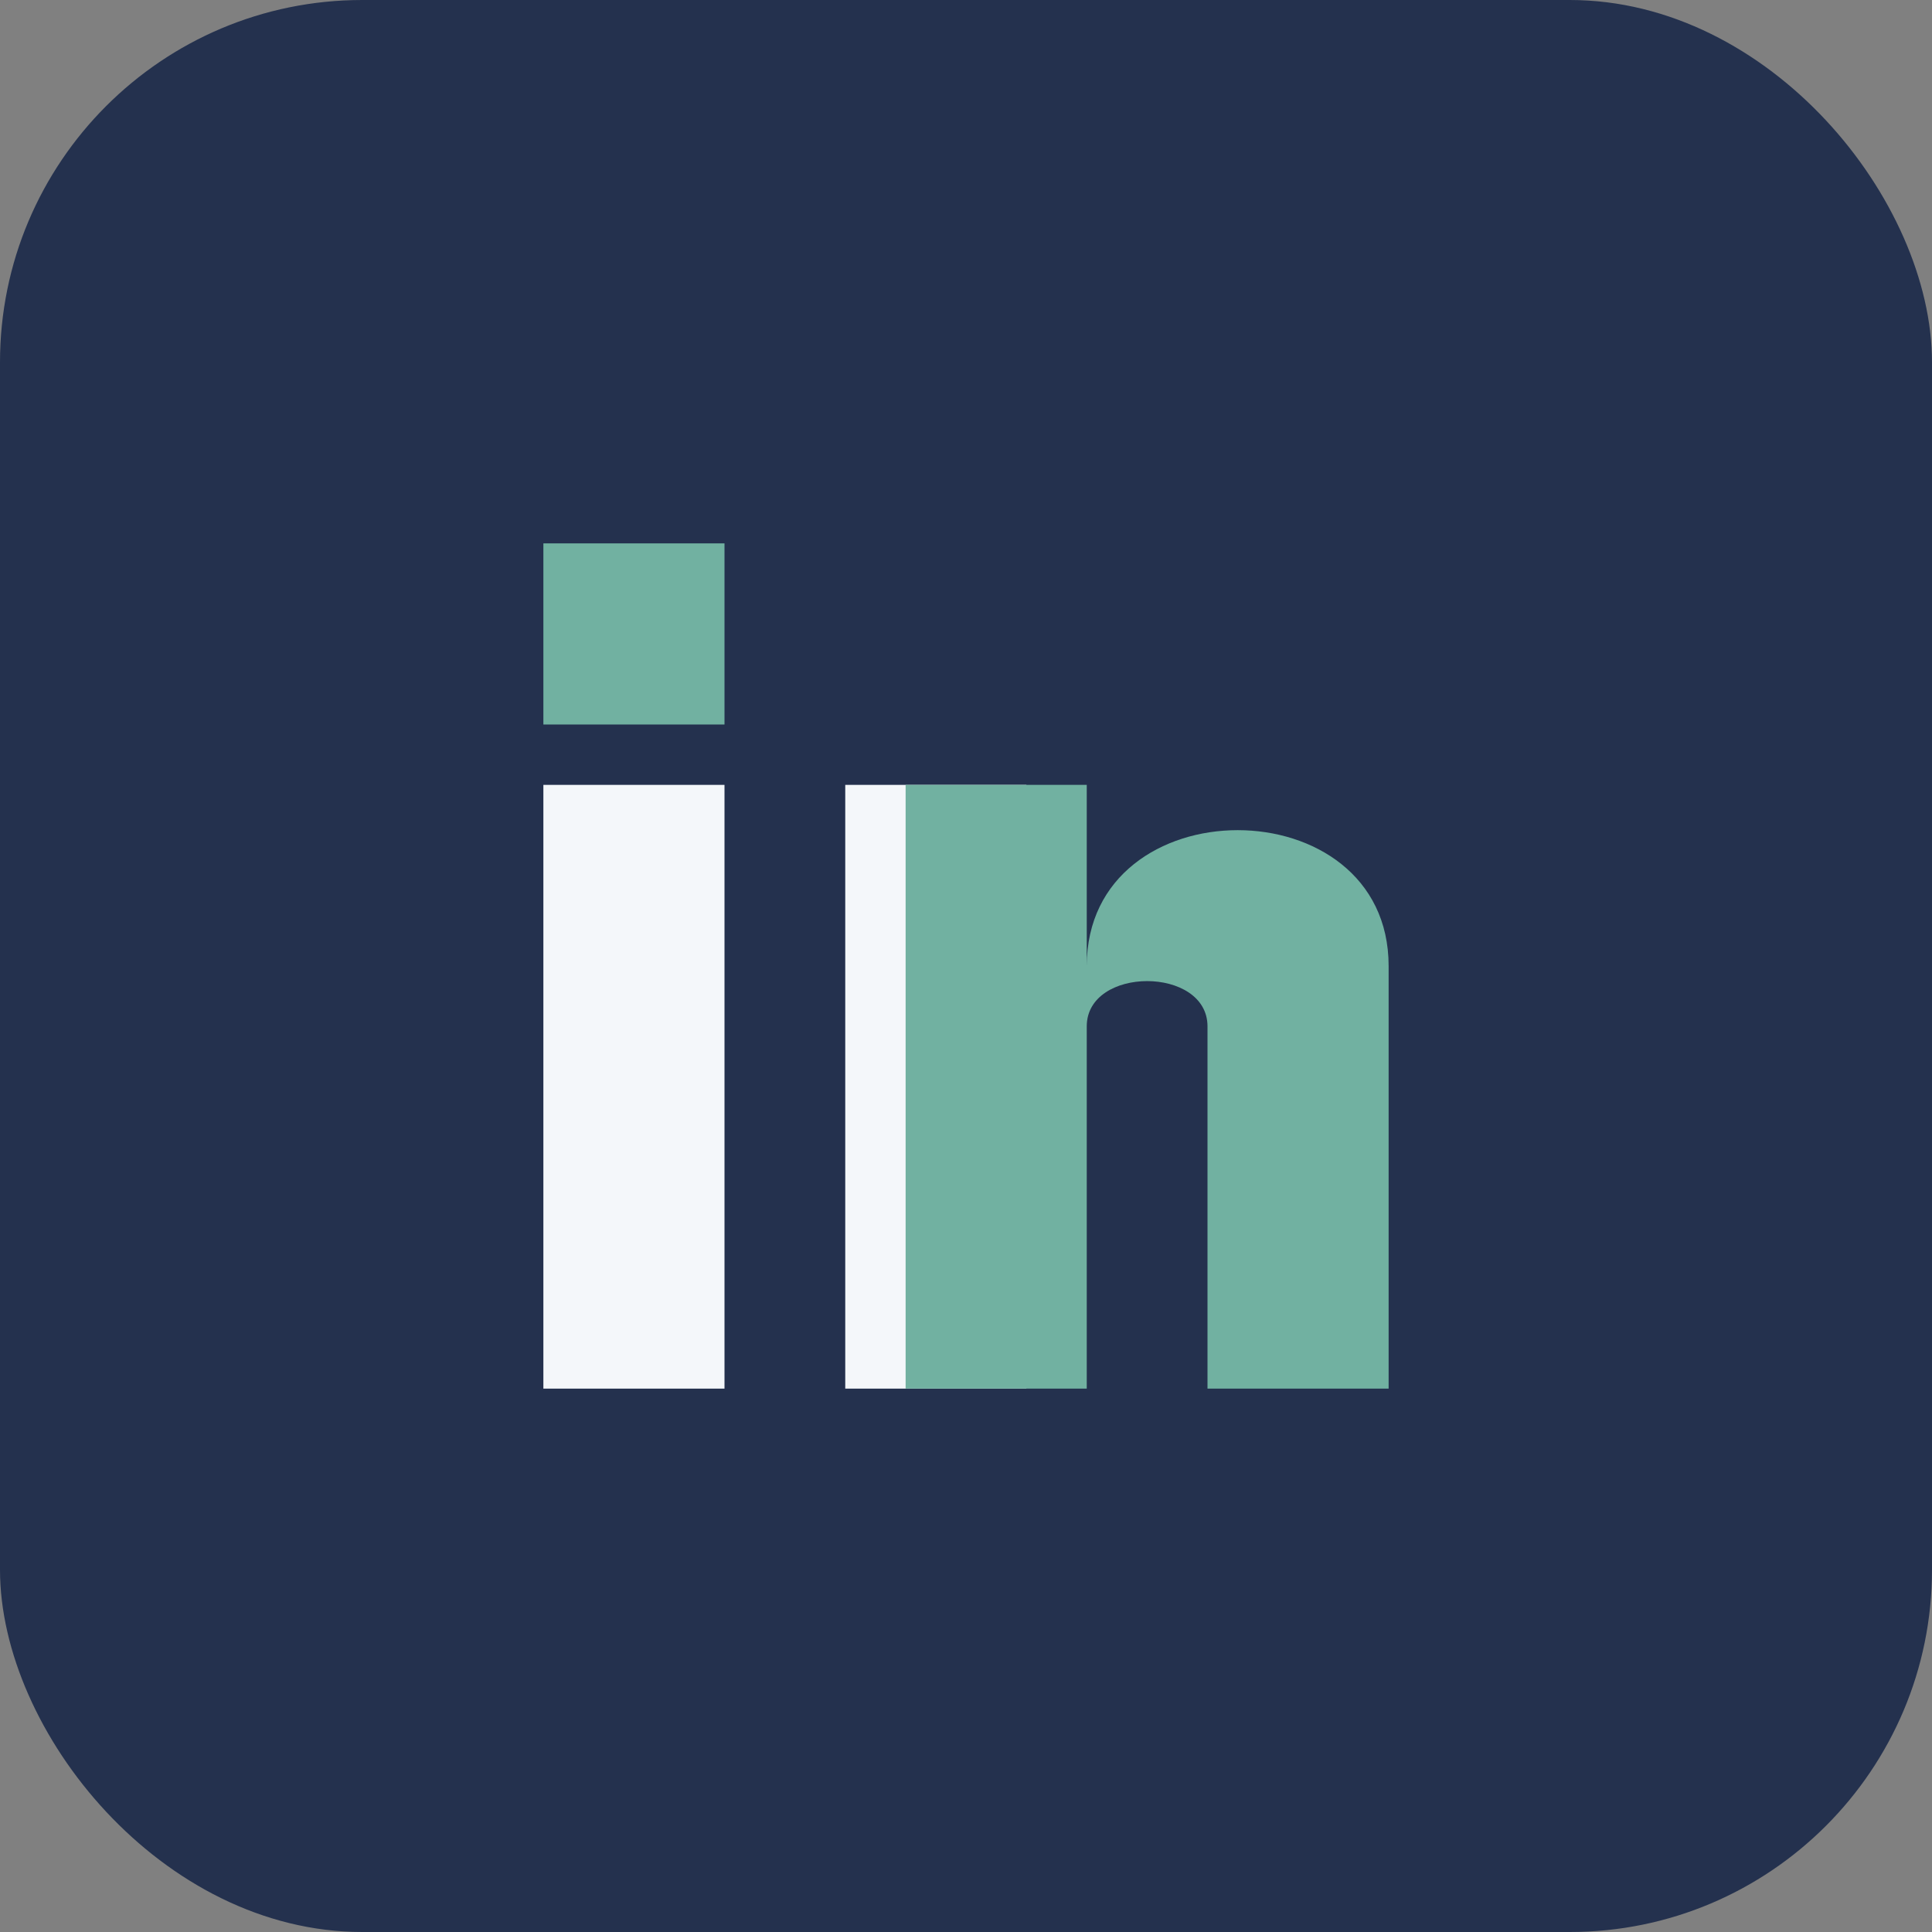
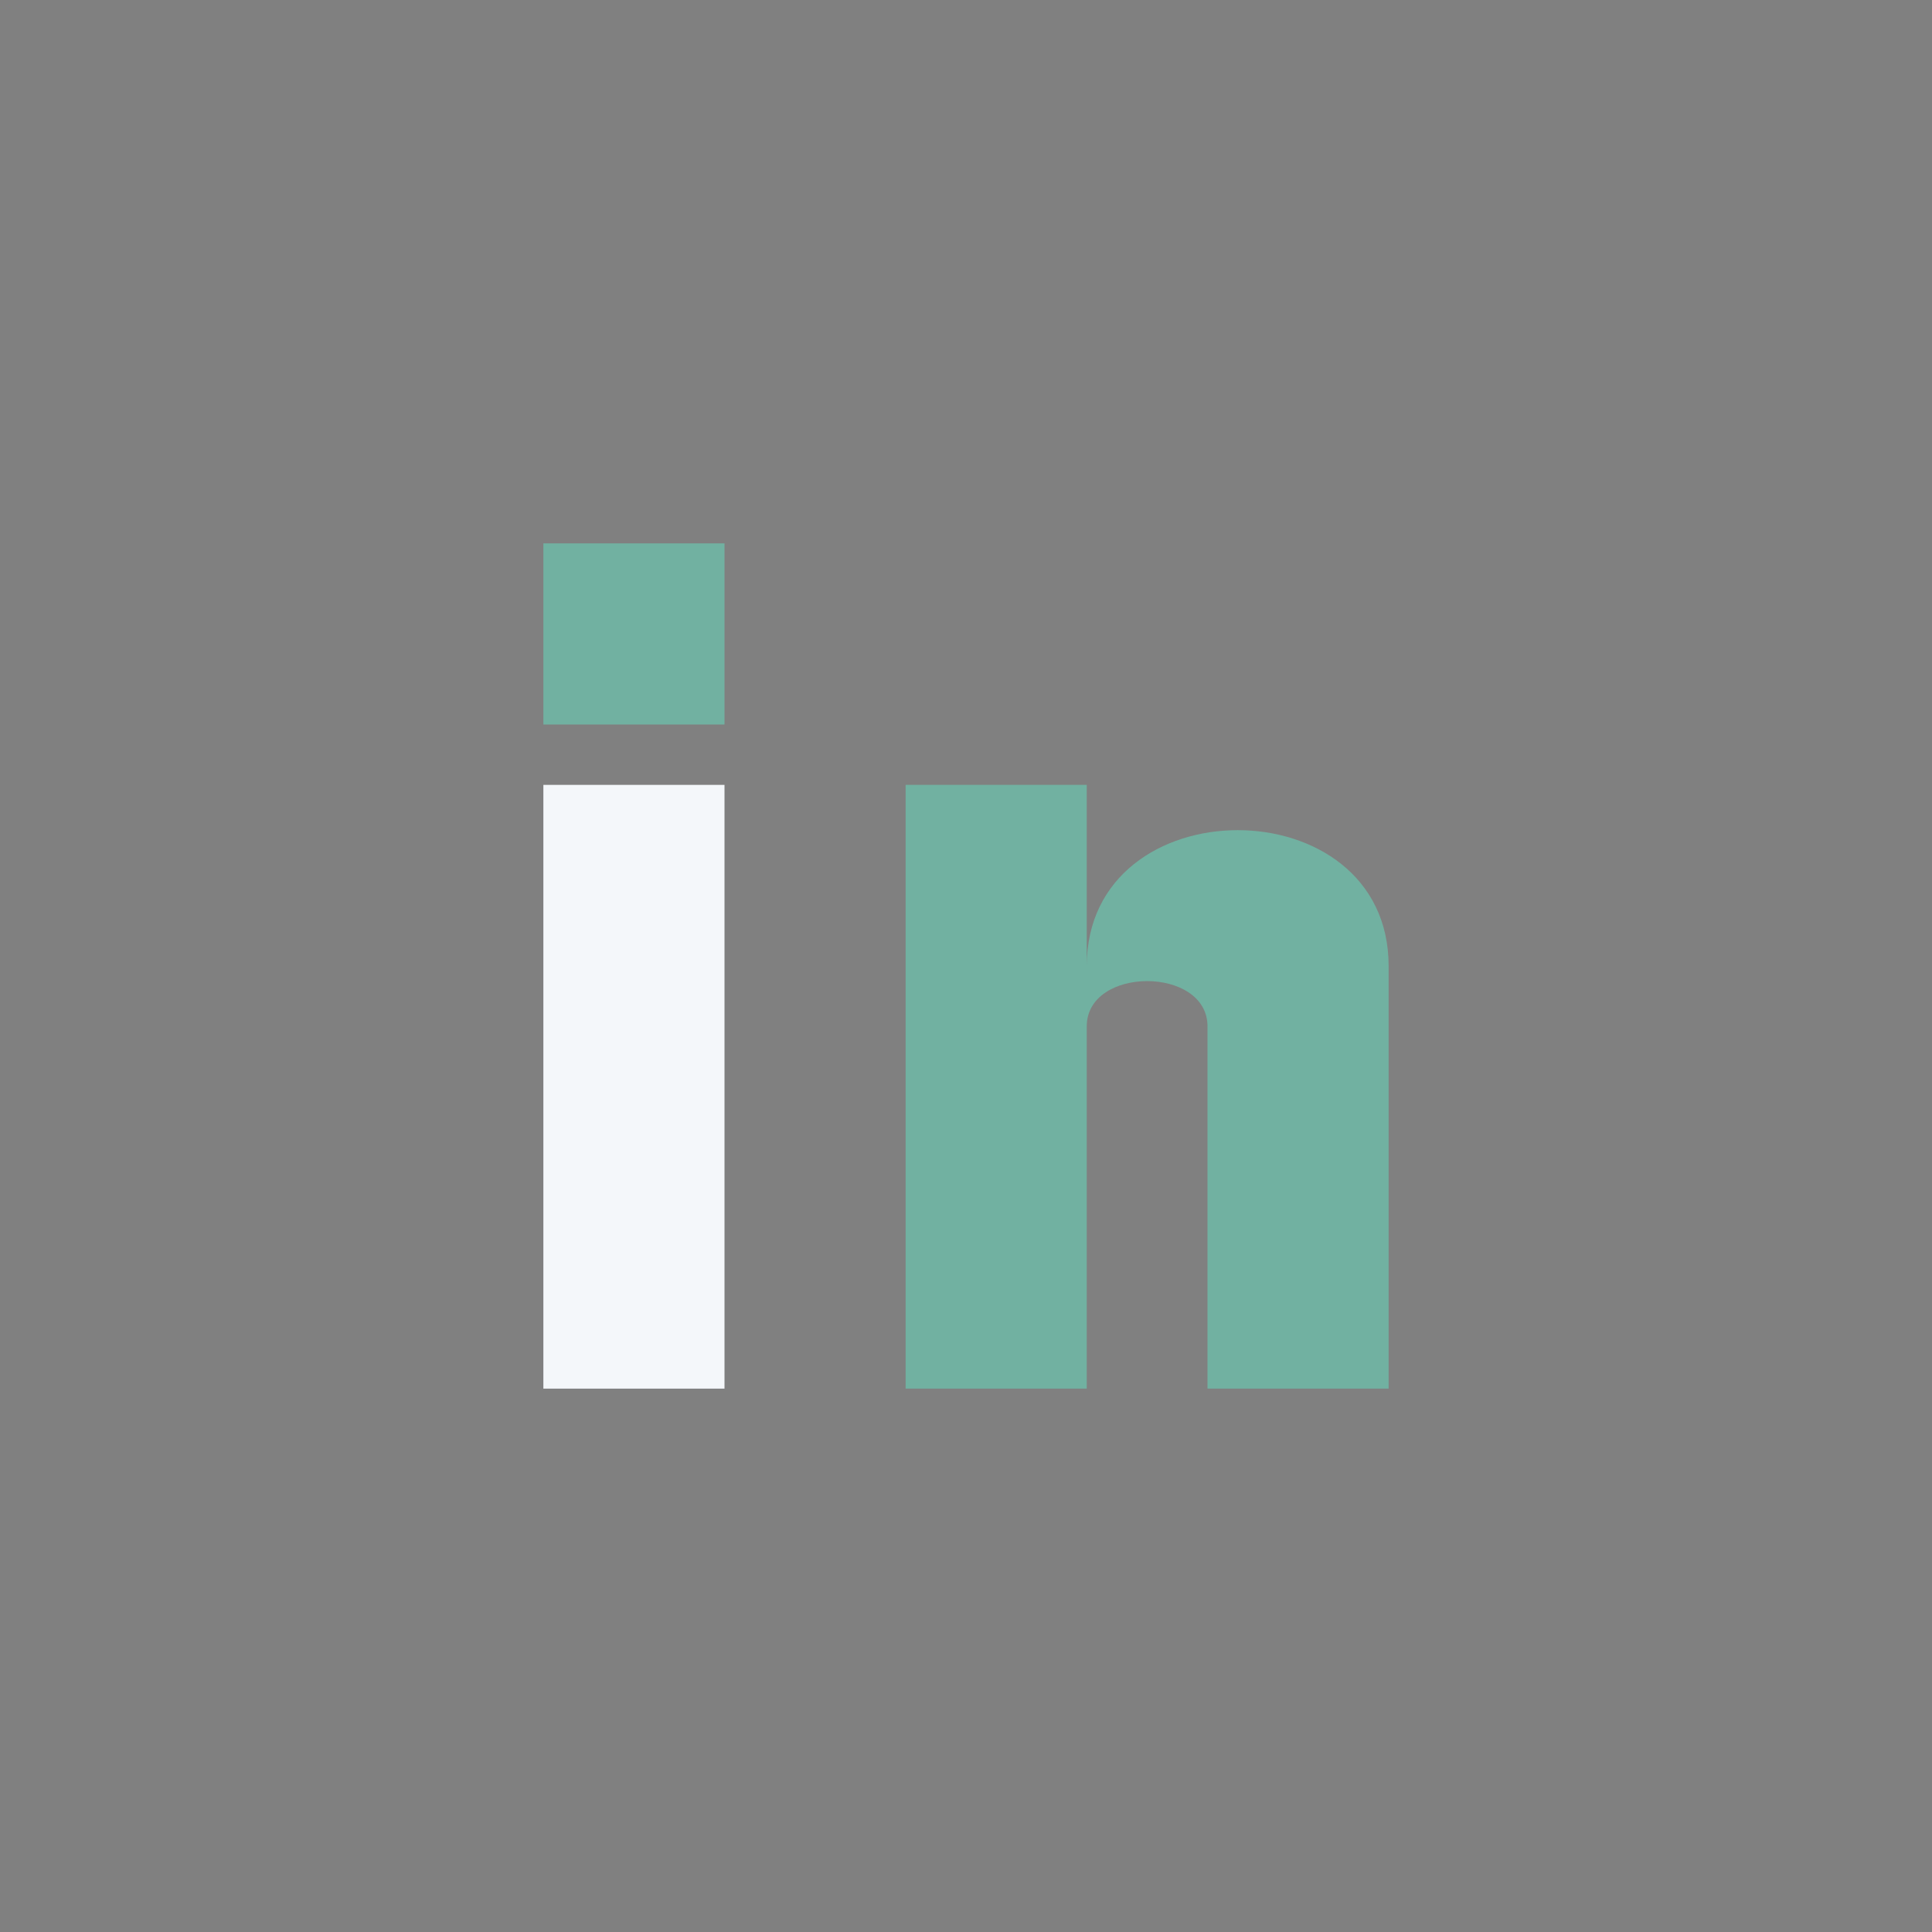
<svg xmlns="http://www.w3.org/2000/svg" width="32" height="32" viewBox="0 0 32 32">
  <rect x="0" y="0" width="32" height="32" fill="#808080" stroke="none" />
-   <rect width="32" height="32" rx="6" fill="#24314E" />
  <rect x="9" y="13" width="3" height="10" fill="#F4F7FA" />
-   <rect x="14" y="13" width="3" height="10" fill="#F4F7FA" />
  <rect x="9" y="9" width="3" height="3" fill="#71B1A1" />
-   <path d="M18 16c0-3 5-3 5 0v7h-3v-6c0-1-2-1-2 0v6h-3V13h3v2z" fill="#71B1A1" />
+   <path d="M18 16c0-3 5-3 5 0v7h-3v-6c0-1-2-1-2 0v6h-3V13h3v2" fill="#71B1A1" />
</svg>